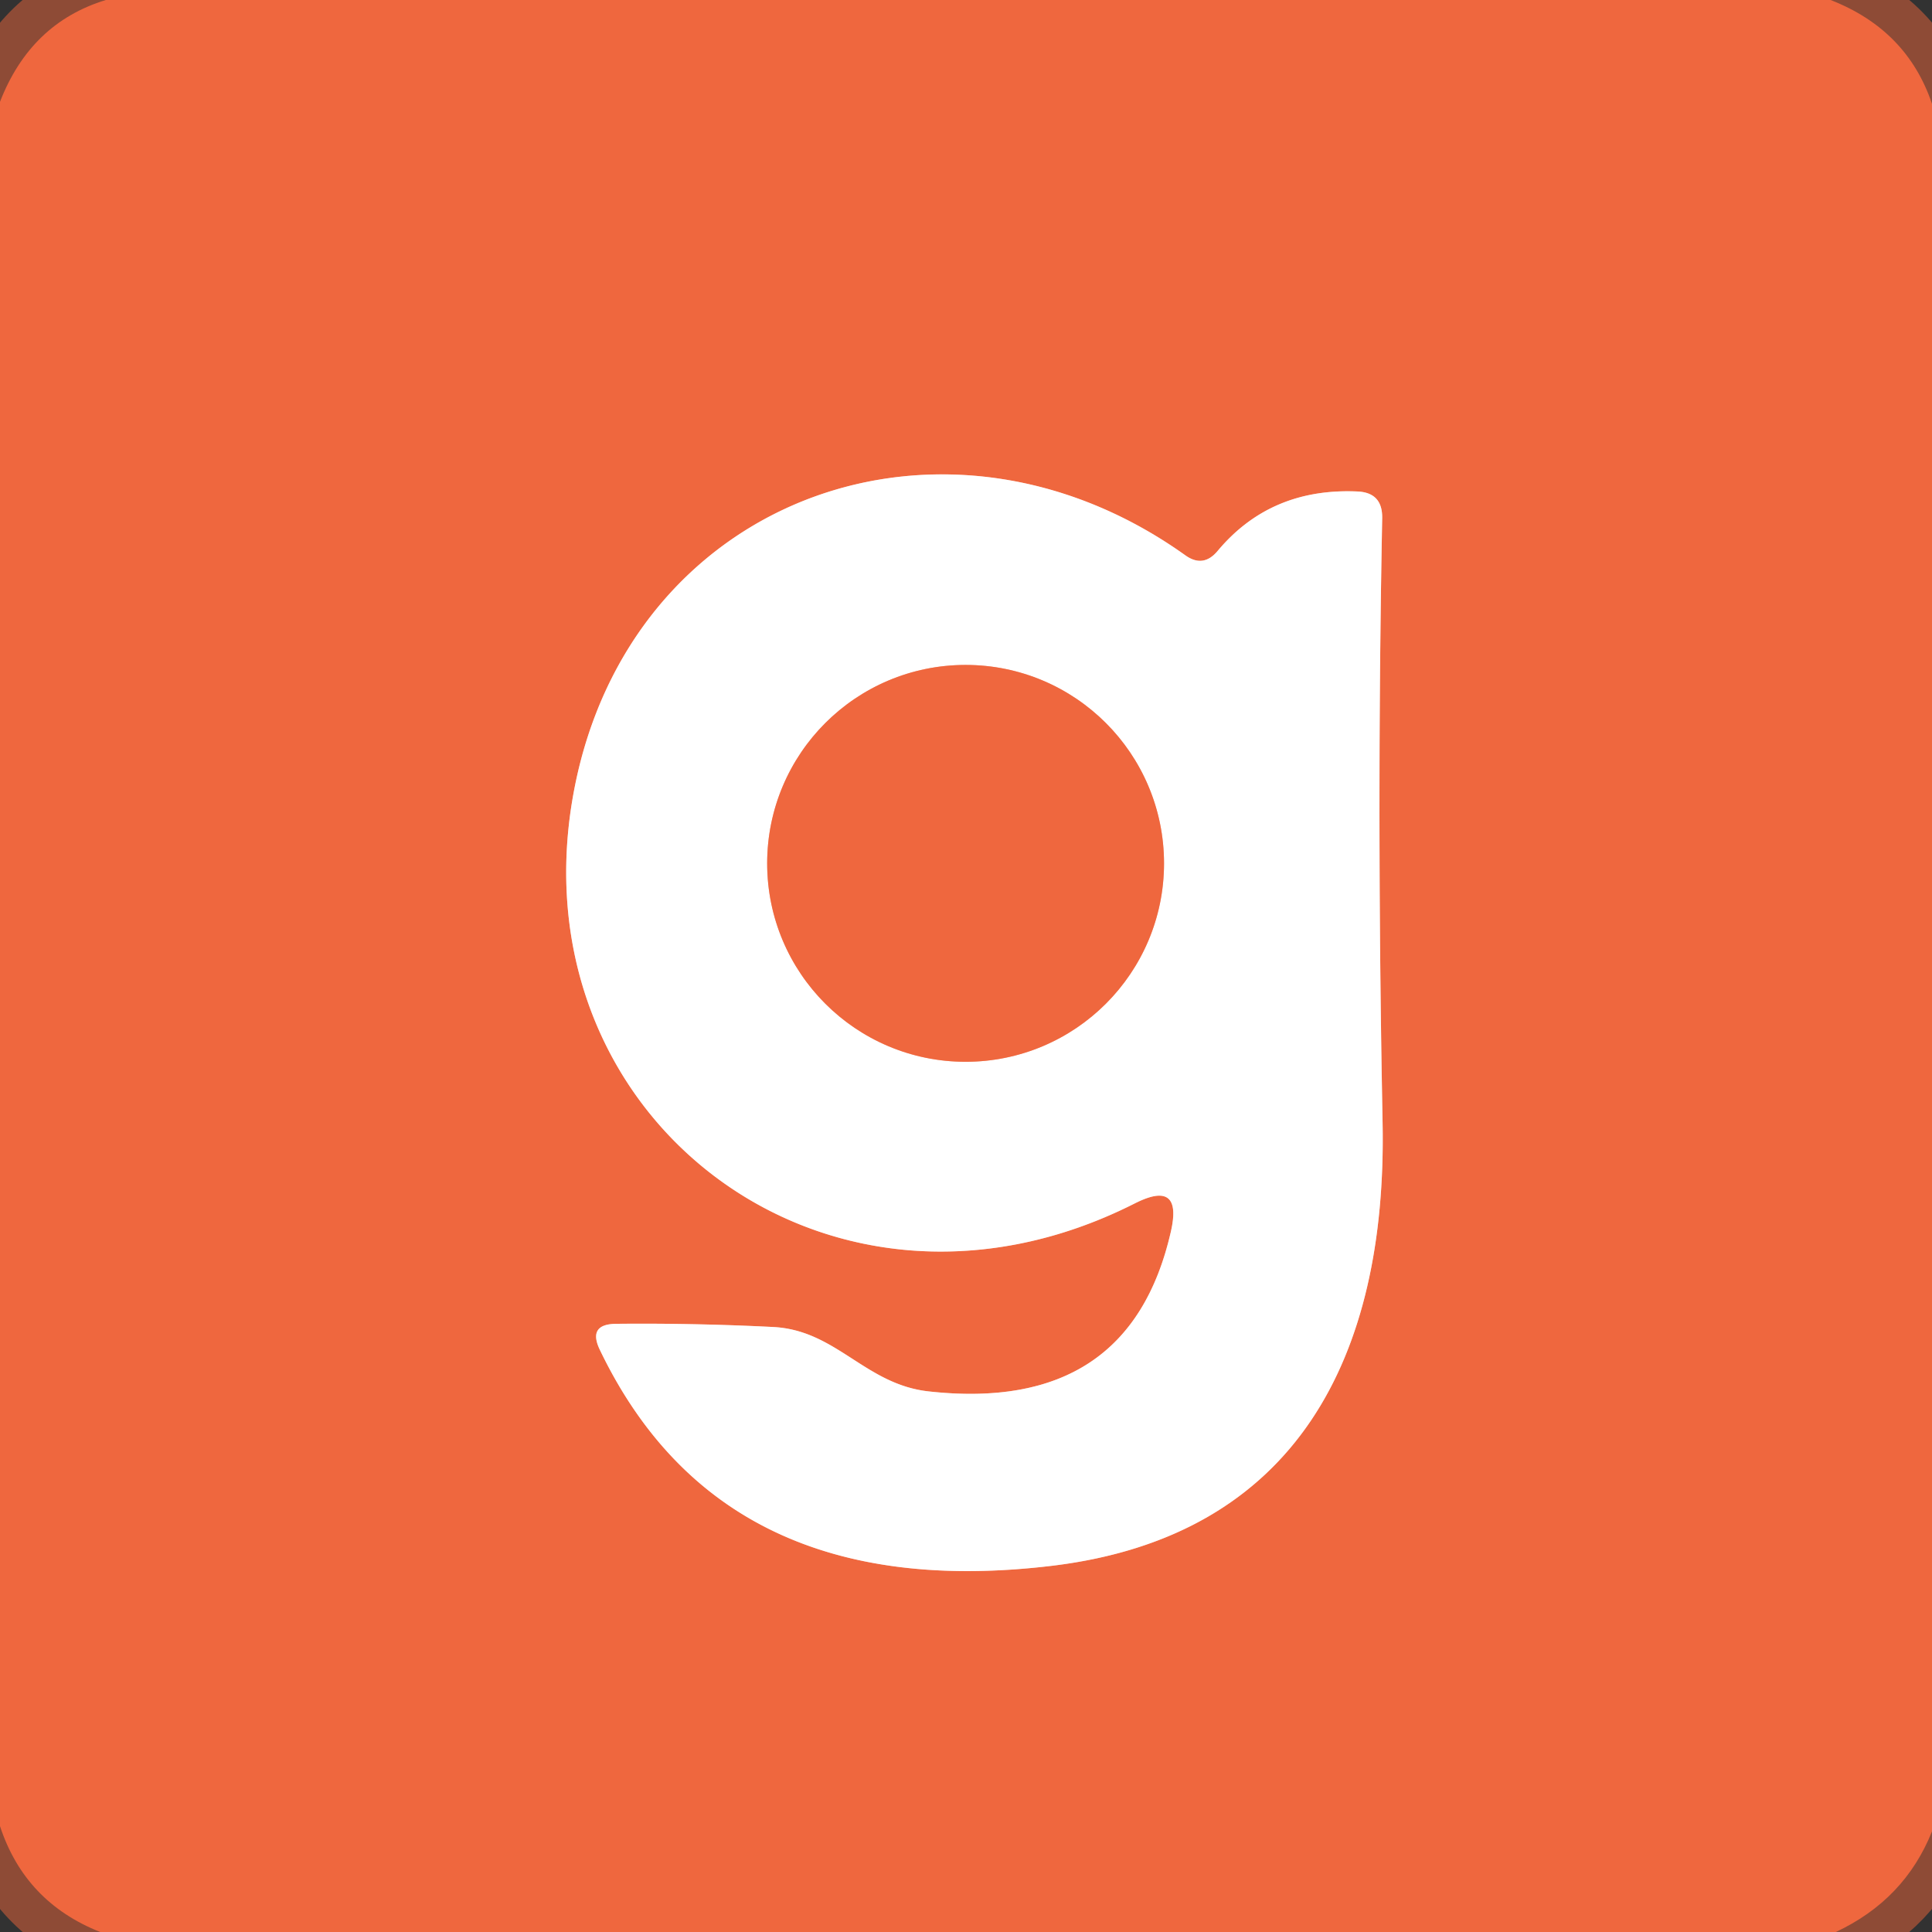
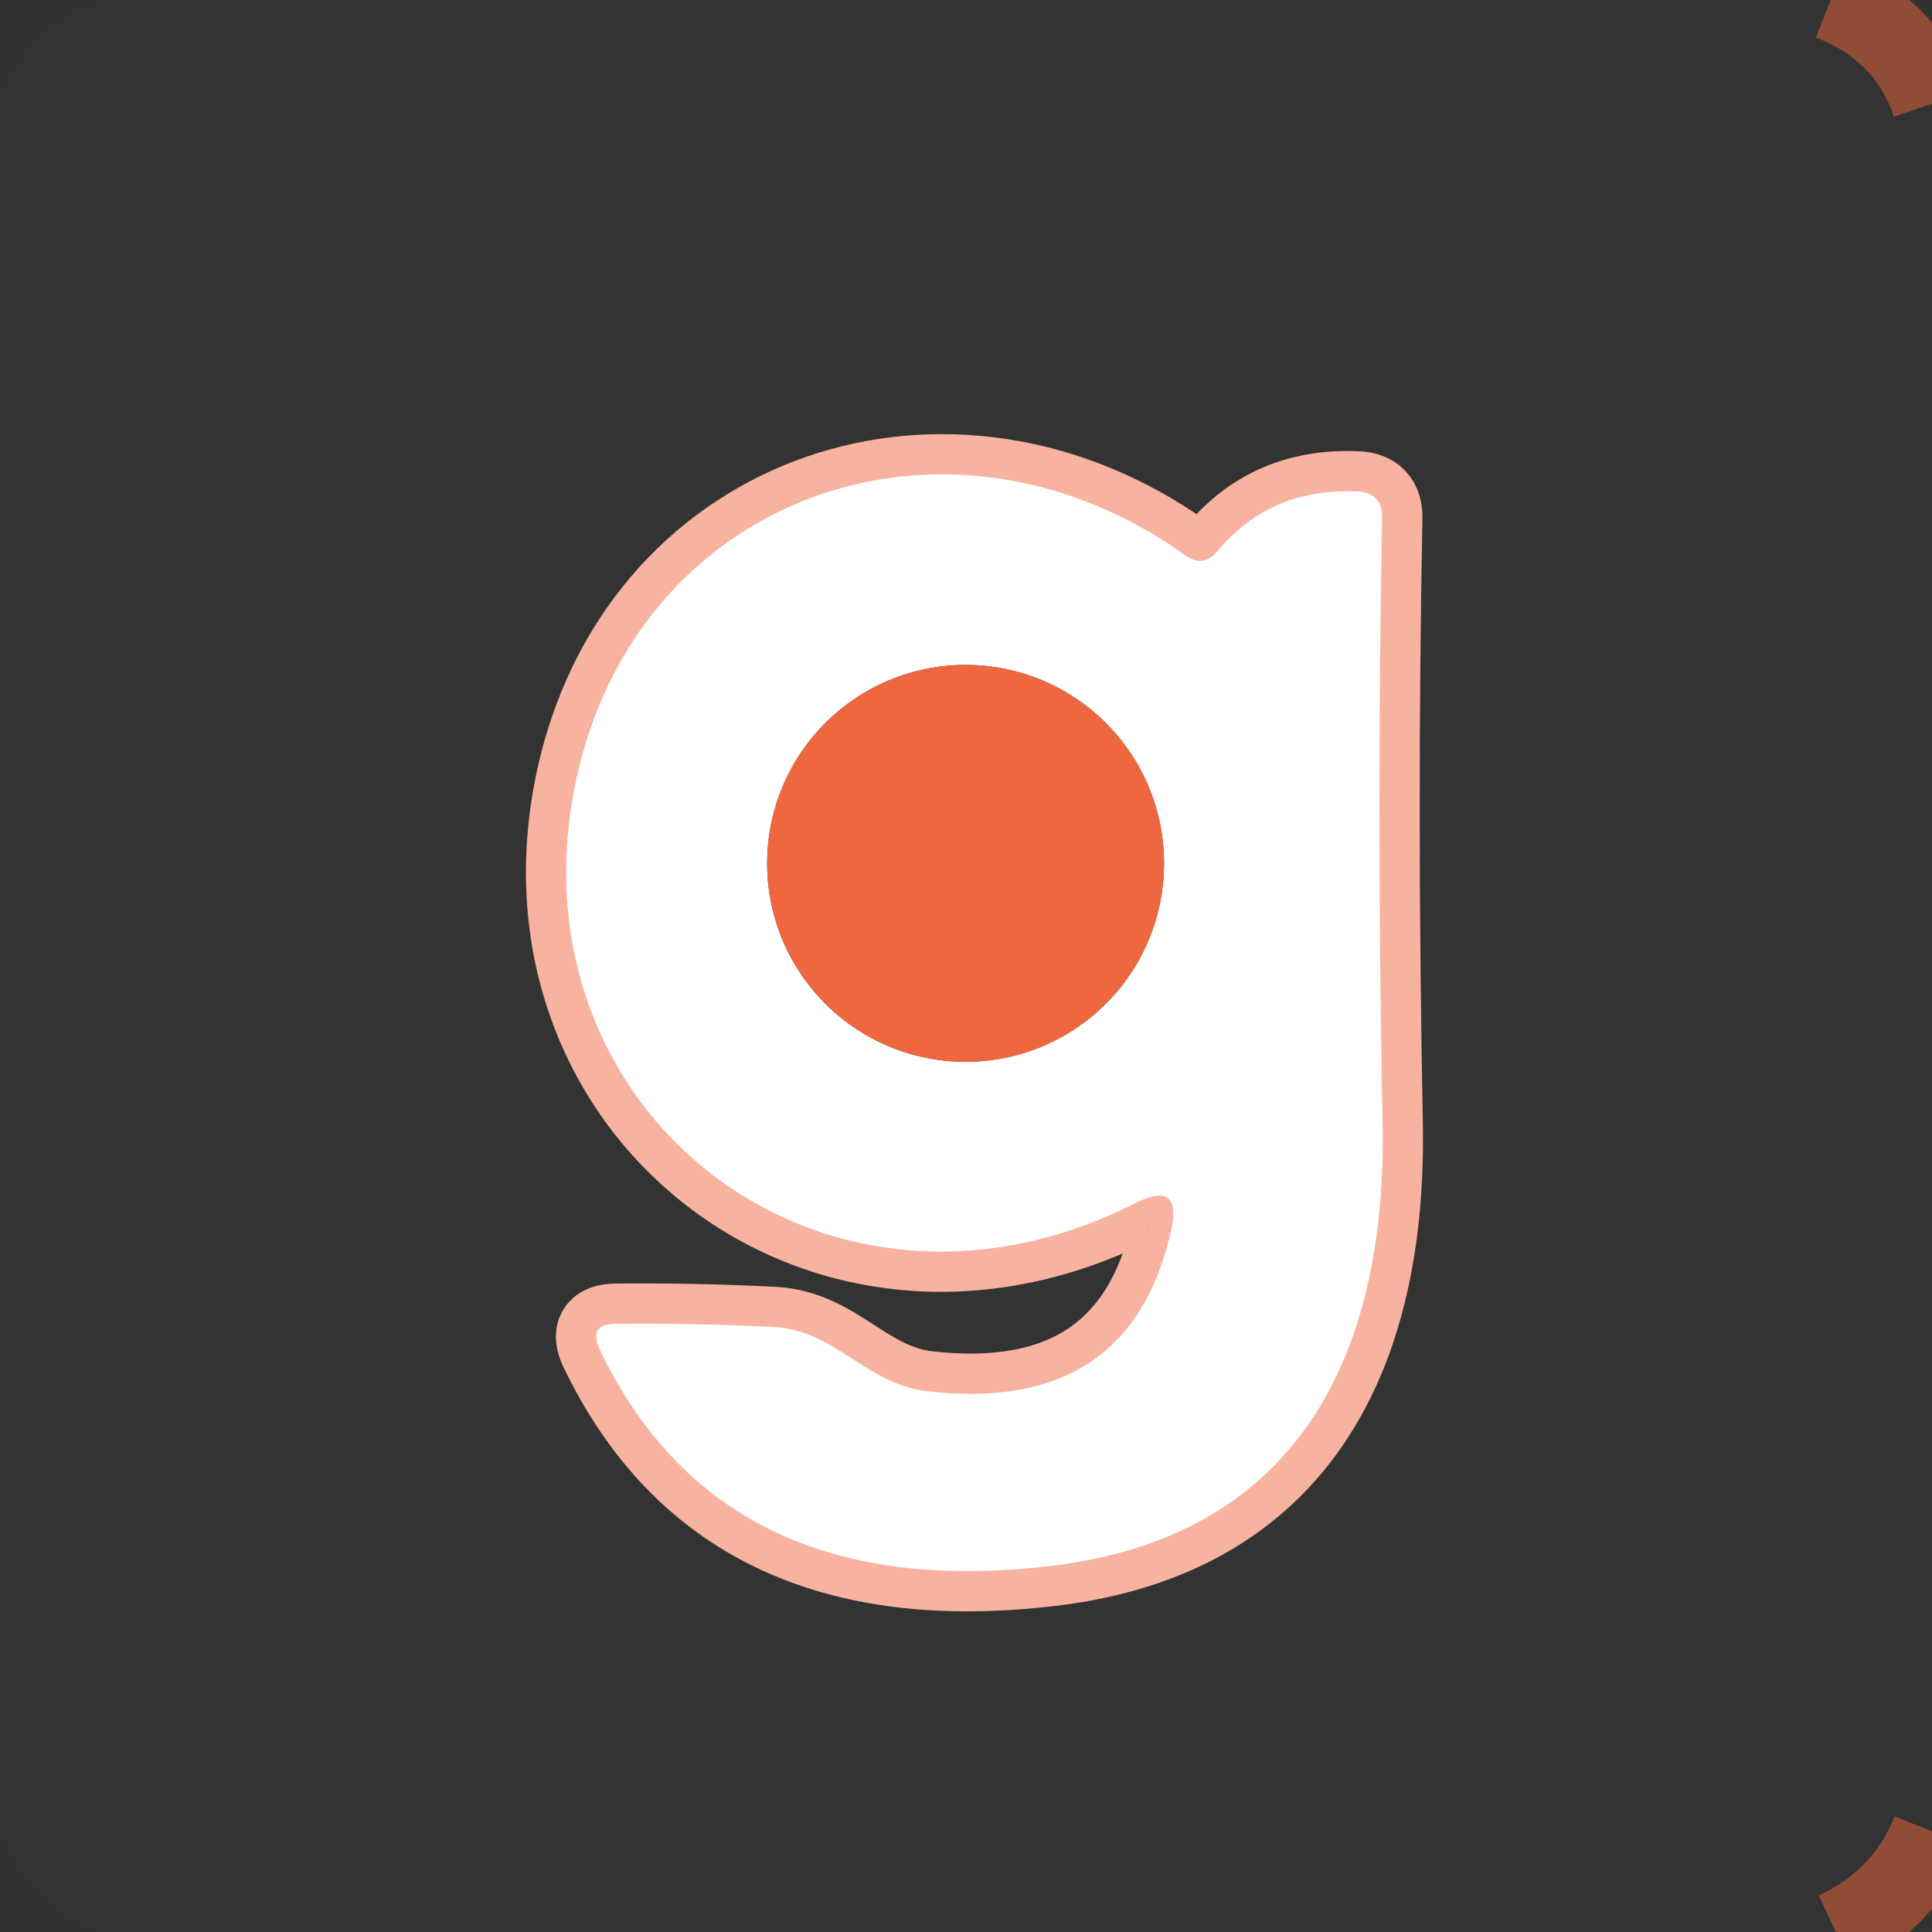
<svg xmlns="http://www.w3.org/2000/svg" version="1.1" viewBox="0.00 0.00 48.00 48.00">
  <rect x="0.00" y="0.00" width="48.00" height="48.00" fill="#333333" stroke="none" />
  <g stroke-width="2.00" fill="none" stroke-linecap="butt">
-     <path stroke="#ec663d" stroke-opacity="0.506" vector-effect="non-scaling-stroke" d="   M 2.63 0.00   Q 0.76 0.57 0.00 2.53" />
    <path stroke="#ec663d" stroke-opacity="0.506" vector-effect="non-scaling-stroke" d="   M 45.48 0.00   Q 47.38 0.74 48.00 2.58" />
    <path stroke="#ec663d" stroke-opacity="0.506" vector-effect="non-scaling-stroke" d="   M 48.00 45.50   Q 47.32 47.20 45.61 48.00" />
-     <path stroke="#ec663d" stroke-opacity="0.506" vector-effect="non-scaling-stroke" d="   M 2.49 48.00   Q 0.62 47.26 0.00 45.37" />
    <path stroke="#f7b39f" vector-effect="non-scaling-stroke" d="   M 28.19 29.90   Q 29.39 29.29 29.09 30.60   Q 28.06 35.12 23.08 34.57   C 21.50 34.40 20.79 33.06 19.23 32.97   Q 17.25 32.87 15.30 32.89   Q 14.60 32.90 14.90 33.53   Q 17.95 39.89 26.15 38.90   C 32.22 38.16 34.46 33.70 34.35 27.90   Q 34.20 20.17 34.34 12.87   Q 34.35 12.23 33.71 12.21   Q 31.56 12.12 30.25 13.69   Q 29.89 14.12 29.44 13.79   C 23.62 9.64 16.05 12.19 14.38 19.09   C 12.37 27.47 20.40 33.84 28.19 29.90" />
-     <path stroke="#f7b39f" vector-effect="non-scaling-stroke" d="   M 28.92 21.45   A 4.93 4.93 0.0 0 0 23.99 16.52   A 4.93 4.93 0.0 0 0 19.06 21.45   A 4.93 4.93 0.0 0 0 23.99 26.38   A 4.93 4.93 0.0 0 0 28.92 21.45" />
  </g>
  <path fill="#020101" fill-opacity="0.012" d="   M 0.00 0.00   L 2.63 0.00   Q 0.76 0.57 0.00 2.53   L 0.00 0.00   Z" />
-   <path fill="#ef673e" d="   M 2.63 0.00   L 45.48 0.00   Q 47.38 0.74 48.00 2.58   L 48.00 45.50   Q 47.32 47.20 45.61 48.00   L 2.49 48.00   Q 0.62 47.26 0.00 45.37   L 0.00 2.53   Q 0.76 0.57 2.63 0.00   Z   M 28.19 29.90   Q 29.39 29.29 29.09 30.60   Q 28.06 35.12 23.08 34.57   C 21.50 34.40 20.79 33.06 19.23 32.97   Q 17.25 32.87 15.30 32.89   Q 14.60 32.90 14.90 33.53   Q 17.95 39.89 26.15 38.90   C 32.22 38.16 34.46 33.70 34.35 27.90   Q 34.20 20.17 34.34 12.87   Q 34.35 12.23 33.71 12.21   Q 31.56 12.12 30.25 13.69   Q 29.89 14.12 29.44 13.79   C 23.62 9.64 16.05 12.19 14.38 19.09   C 12.37 27.47 20.40 33.84 28.19 29.90   Z" />
  <path fill="#020101" fill-opacity="0.012" d="   M 45.48 0.00   L 48.00 0.00   L 48.00 2.58   Q 47.38 0.74 45.48 0.00   Z" />
  <path fill="#ffffff" d="   M 28.19 29.90   C 20.40 33.84 12.37 27.47 14.38 19.09   C 16.05 12.19 23.62 9.64 29.44 13.79   Q 29.89 14.12 30.25 13.69   Q 31.56 12.12 33.71 12.21   Q 34.35 12.23 34.34 12.87   Q 34.20 20.17 34.35 27.90   C 34.46 33.70 32.22 38.16 26.15 38.90   Q 17.95 39.89 14.90 33.53   Q 14.60 32.90 15.30 32.89   Q 17.25 32.87 19.23 32.97   C 20.79 33.06 21.50 34.40 23.08 34.57   Q 28.06 35.12 29.09 30.60   Q 29.39 29.29 28.19 29.90   Z   M 28.92 21.45   A 4.93 4.93 0.0 0 0 23.99 16.52   A 4.93 4.93 0.0 0 0 19.06 21.45   A 4.93 4.93 0.0 0 0 23.99 26.38   A 4.93 4.93 0.0 0 0 28.92 21.45   Z" />
  <circle fill="#ef673e" cx="23.99" cy="21.45" r="4.93" />
  <path fill="#020101" fill-opacity="0.012" d="   M 0.00 45.37   Q 0.62 47.26 2.49 48.00   L 0.00 48.00   L 0.00 45.37   Z" />
-   <path fill="#020101" fill-opacity="0.012" d="   M 48.00 45.50   L 48.00 48.00   L 45.61 48.00   Q 47.32 47.20 48.00 45.50   Z" />
+   <path fill="#020101" fill-opacity="0.012" d="   M 48.00 45.50   L 48.00 48.00   Q 47.32 47.20 48.00 45.50   Z" />
</svg>